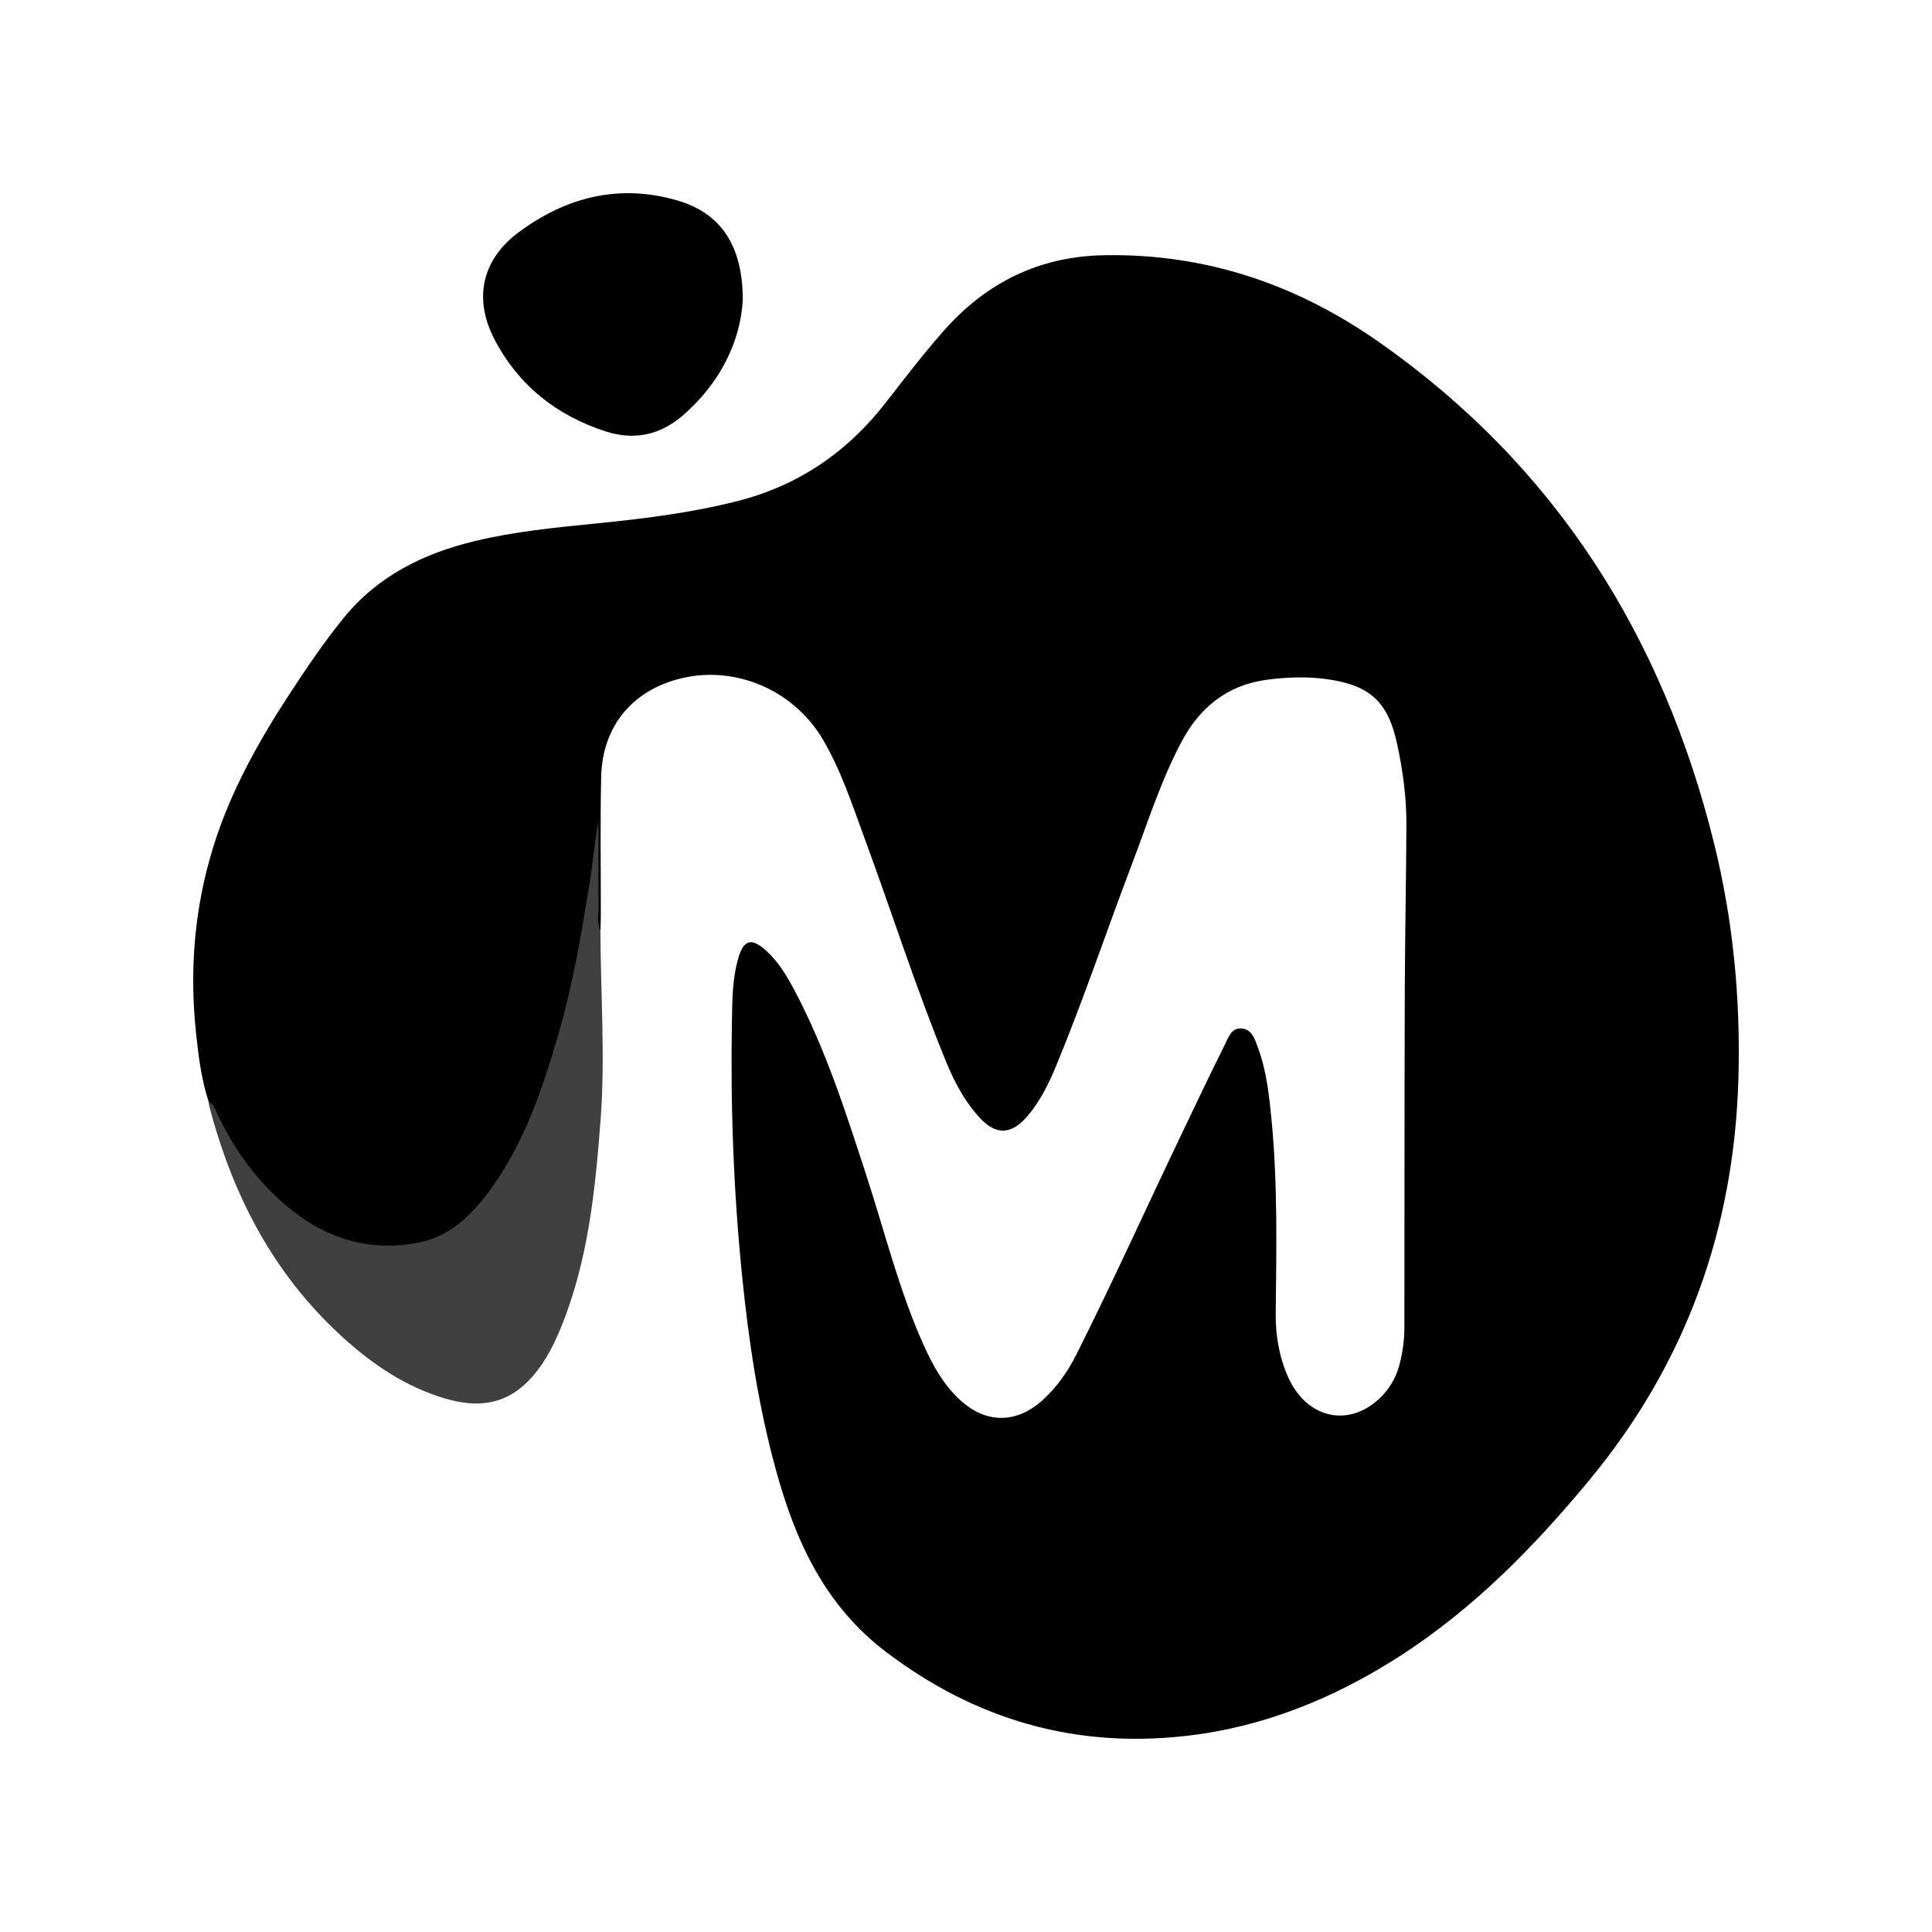
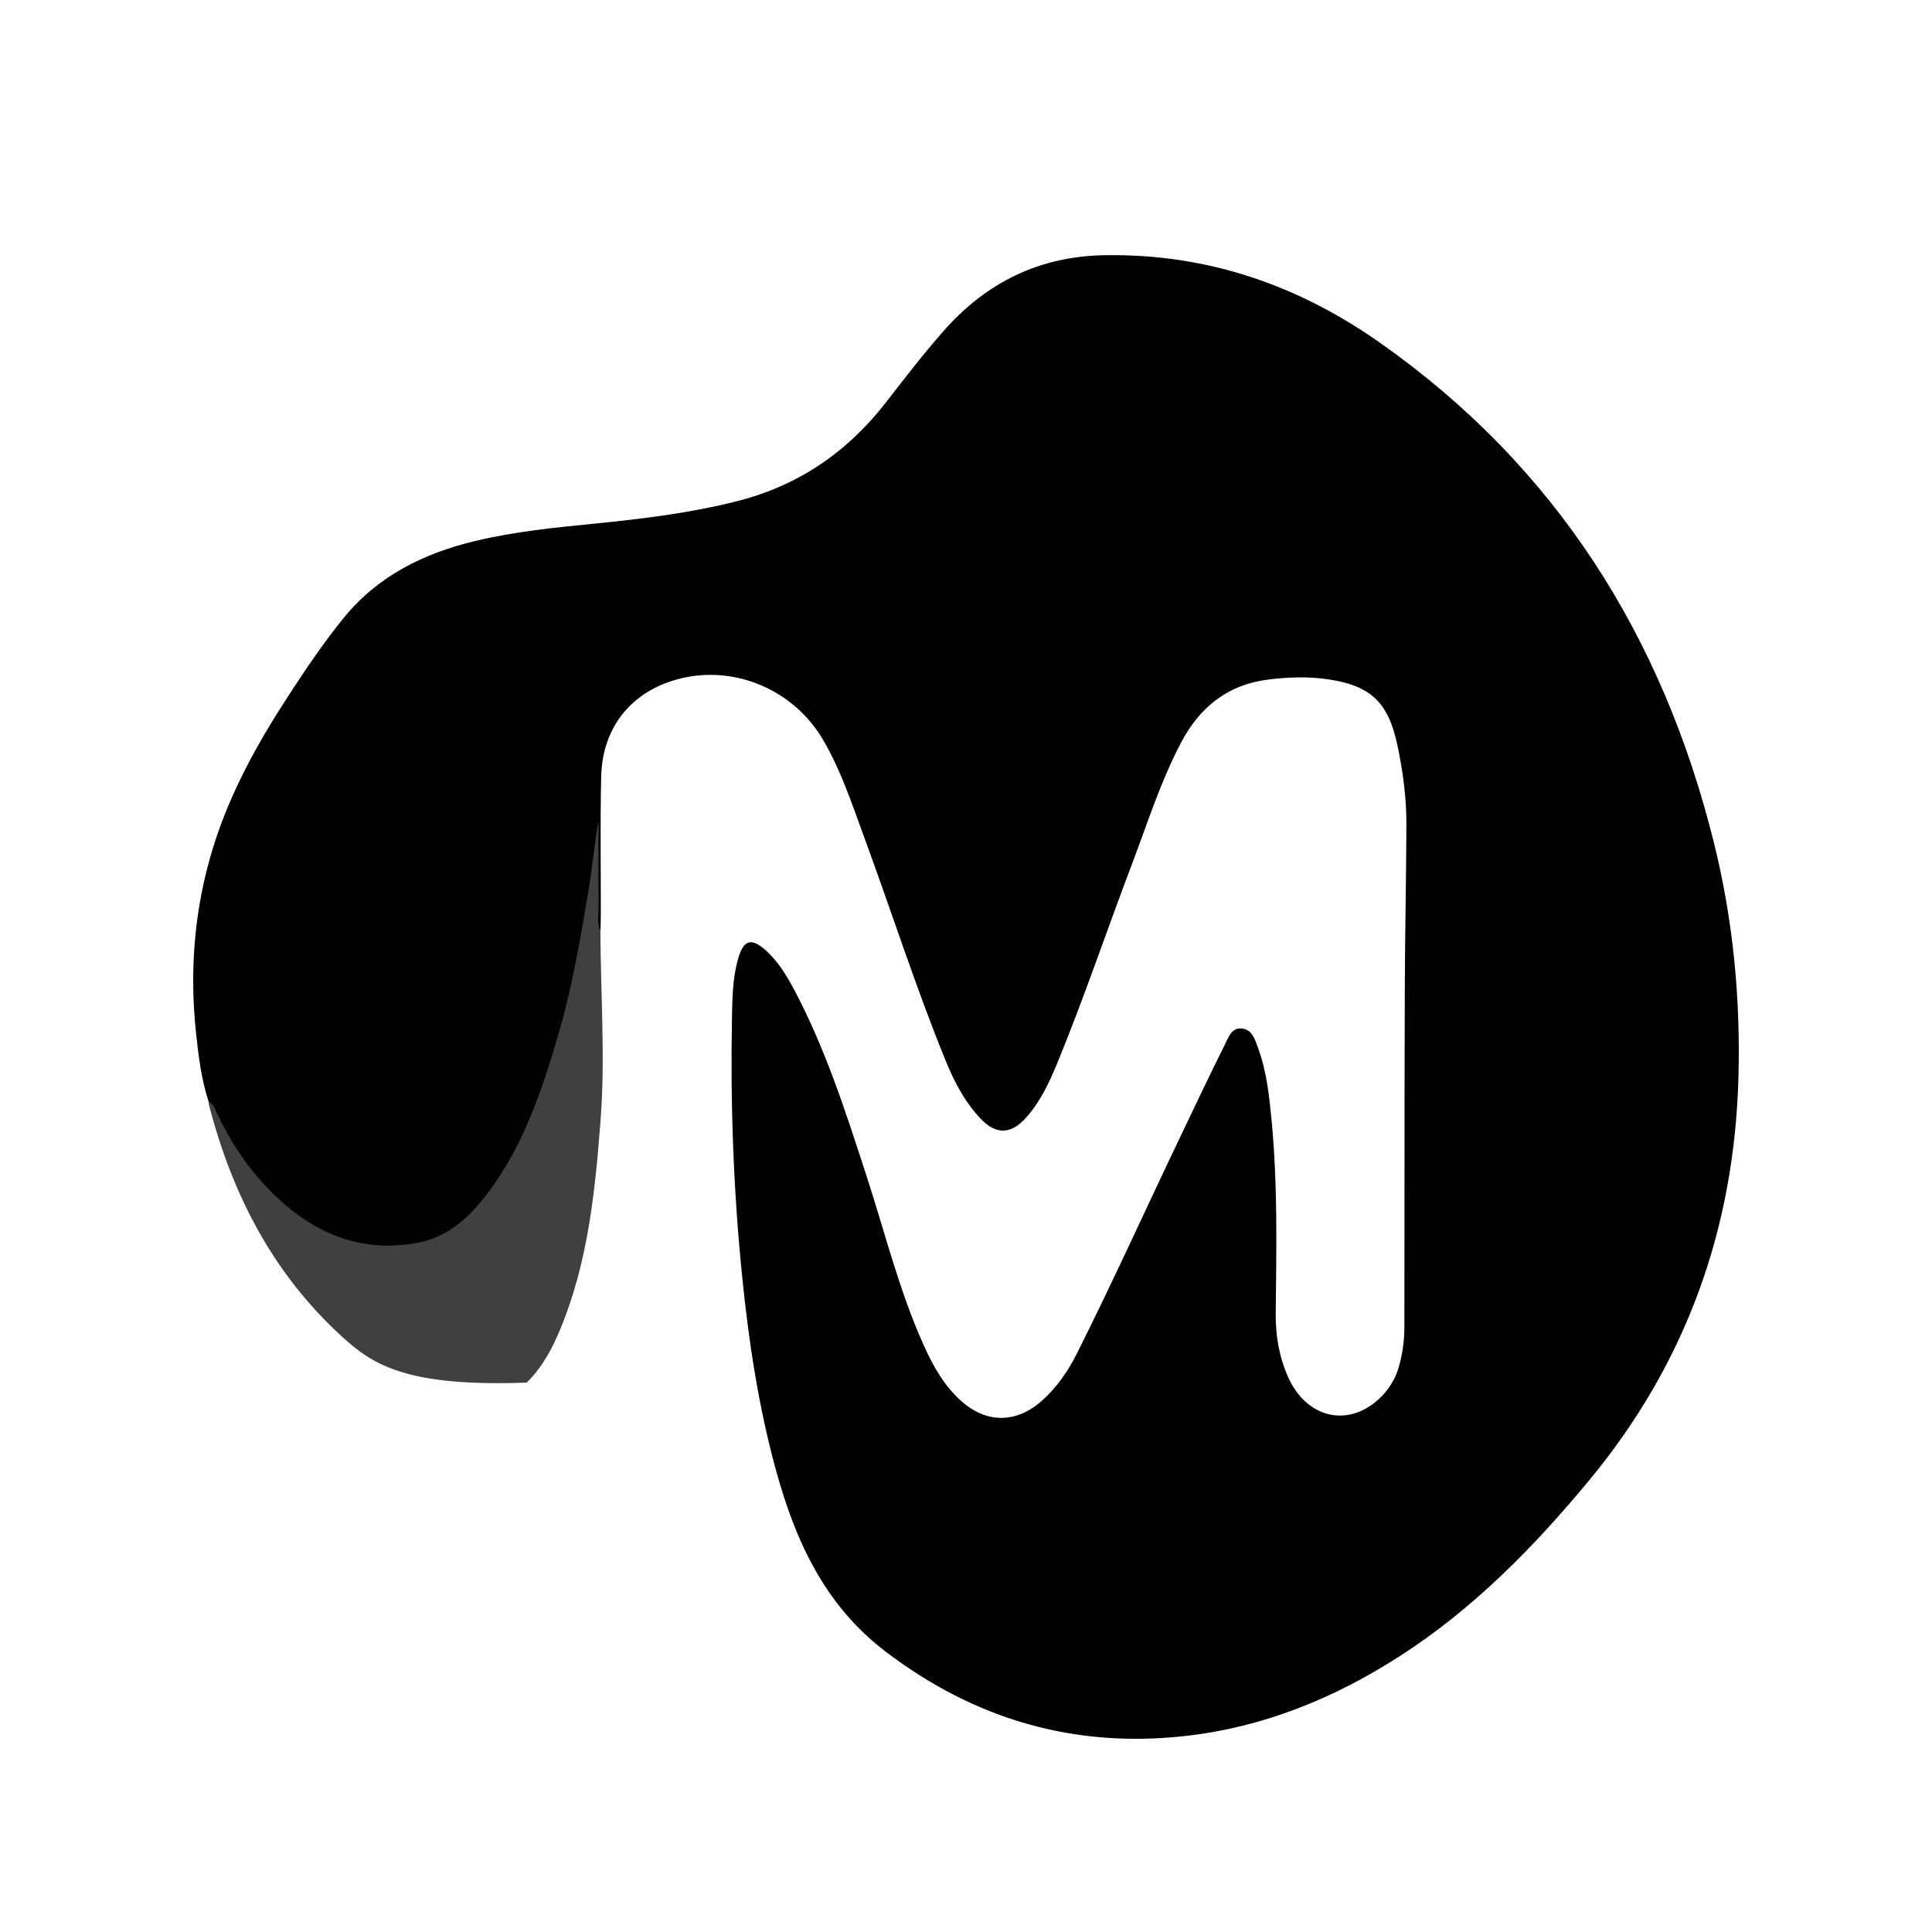
<svg xmlns="http://www.w3.org/2000/svg" width="100" height="100" viewBox="0 0 100 100" fill="none">
  <g clip-path="url(#clip0_4501_659)">
    <path d="M10.797 57.016C10.422 55.871 10.277 54.679 10.149 53.492C9.795 50.192 10.064 46.938 11.062 43.763C11.943 40.954 13.364 38.407 14.965 35.955C15.852 34.596 16.76 33.249 17.784 31.989C19.545 29.821 21.905 28.65 24.568 28.008C26.649 27.505 28.776 27.303 30.9 27.09C33.347 26.844 35.783 26.544 38.176 25.934C41.357 25.124 43.885 23.376 45.882 20.795C46.839 19.558 47.796 18.319 48.83 17.142C51.041 14.626 53.787 13.269 57.154 13.21C62.413 13.117 67.126 14.718 71.409 17.728C80.53 24.136 86.066 32.932 88.719 43.646C89.705 47.629 90.094 51.686 89.981 55.788C89.765 63.607 87.272 70.565 82.254 76.623C79.385 80.086 76.276 83.256 72.48 85.704C69.082 87.894 65.41 89.396 61.378 89.852C55.634 90.501 50.487 89.012 45.864 85.506C42.675 83.087 41.161 79.738 40.151 76.048C39.252 72.766 38.751 69.416 38.41 66.034C37.963 61.603 37.803 57.163 37.886 52.713C37.904 51.687 37.916 50.652 38.198 49.647C38.482 48.633 38.891 48.508 39.667 49.217C40.282 49.78 40.709 50.482 41.095 51.208C42.726 54.272 43.776 57.564 44.845 60.846C45.807 63.798 46.545 66.827 47.83 69.669C48.297 70.702 48.844 71.679 49.69 72.46C51.022 73.691 52.596 73.7 53.95 72.483C54.713 71.797 55.282 70.972 55.74 70.057C57.648 66.254 59.396 62.374 61.235 58.539C61.944 57.06 62.643 55.576 63.38 54.109C63.566 53.74 63.715 53.202 64.245 53.232C64.816 53.264 64.96 53.816 65.121 54.253C65.564 55.462 65.697 56.736 65.819 58.008C66.135 61.322 66.067 64.644 66.031 67.965C66.018 69.107 66.202 70.208 66.662 71.254C67.596 73.377 69.722 73.912 71.354 72.429C71.904 71.93 72.269 71.306 72.45 70.585C72.604 69.974 72.69 69.349 72.691 68.717C72.698 62.892 72.693 57.067 72.712 51.243C72.721 48.38 72.786 45.515 72.795 42.652C72.8 41.276 72.612 39.91 72.328 38.567C71.861 36.351 70.946 35.475 68.698 35.155C67.68 35.01 66.644 35.046 65.614 35.178C63.517 35.445 62.083 36.63 61.131 38.438C60.069 40.452 59.389 42.626 58.583 44.745C57.276 48.184 56.105 51.675 54.703 55.079C54.288 56.084 53.818 57.071 53.073 57.888C52.319 58.717 51.546 58.733 50.769 57.916C49.955 57.06 49.409 56.028 48.966 54.947C47.406 51.134 46.156 47.206 44.733 43.342C44.101 41.625 43.532 39.876 42.6 38.289C41.109 35.749 38.141 34.458 35.347 35.09C32.778 35.671 31.177 37.558 31.116 40.21C31.063 42.596 31.102 44.984 31.098 47.371C31.098 47.638 31.086 47.904 31.08 48.172C30.723 48.047 30.838 47.73 30.837 47.492C30.83 45.932 30.782 44.369 30.925 43.055C30.833 45.351 30.361 47.84 29.85 50.319C29.238 53.278 28.408 56.173 27.121 58.917C26.446 60.355 25.633 61.708 24.498 62.846C22.975 64.373 21.132 64.878 19.045 64.534C17.166 64.224 15.571 63.367 14.19 62.039C12.691 60.599 11.628 58.894 10.802 57.014L10.797 57.016Z" fill="black" />
-     <path d="M10.797 57.016C11.019 57.177 11.026 57.173 11.138 57.42C11.985 59.283 13.129 60.933 14.673 62.284C16.692 64.051 19.037 64.843 21.694 64.31C23.278 63.994 24.404 62.901 25.34 61.628C27.13 59.193 28.075 56.383 28.905 53.525C29.639 51.008 30.076 48.425 30.499 45.843C30.683 44.726 30.777 43.593 30.979 42.466C30.979 43.919 30.967 45.372 30.986 46.825C30.991 47.273 30.879 47.737 31.076 48.174C31.09 51.453 31.335 54.731 31.083 58.011C30.804 61.659 30.436 65.293 29.03 68.724C28.602 69.769 28.084 70.758 27.261 71.563C26.04 72.758 24.598 72.843 23.066 72.395C21.009 71.794 19.276 70.617 17.716 69.197C14.137 65.936 12.015 61.822 10.816 57.187C10.802 57.132 10.803 57.074 10.797 57.016Z" fill="#404040" />
-     <path d="M38.446 15.552C38.322 17.655 37.287 19.857 35.272 21.562C34.141 22.519 32.811 22.792 31.403 22.346C28.838 21.532 26.846 19.966 25.594 17.564C24.499 15.464 24.942 13.438 26.839 12.028C29.299 10.198 32.045 9.503 35.048 10.372C37.291 11.021 38.454 12.684 38.446 15.552Z" fill="black" />
+     <path d="M10.797 57.016C11.019 57.177 11.026 57.173 11.138 57.42C11.985 59.283 13.129 60.933 14.673 62.284C16.692 64.051 19.037 64.843 21.694 64.31C23.278 63.994 24.404 62.901 25.34 61.628C27.13 59.193 28.075 56.383 28.905 53.525C29.639 51.008 30.076 48.425 30.499 45.843C30.683 44.726 30.777 43.593 30.979 42.466C30.979 43.919 30.967 45.372 30.986 46.825C30.991 47.273 30.879 47.737 31.076 48.174C31.09 51.453 31.335 54.731 31.083 58.011C30.804 61.659 30.436 65.293 29.03 68.724C28.602 69.769 28.084 70.758 27.261 71.563C21.009 71.794 19.276 70.617 17.716 69.197C14.137 65.936 12.015 61.822 10.816 57.187C10.802 57.132 10.803 57.074 10.797 57.016Z" fill="#404040" />
  </g>
  <defs>
    <clipPath id="clip0_4501_659">
      <rect width="80" height="80" fill="white" transform="translate(10 10)" />
    </clipPath>
  </defs>
</svg>